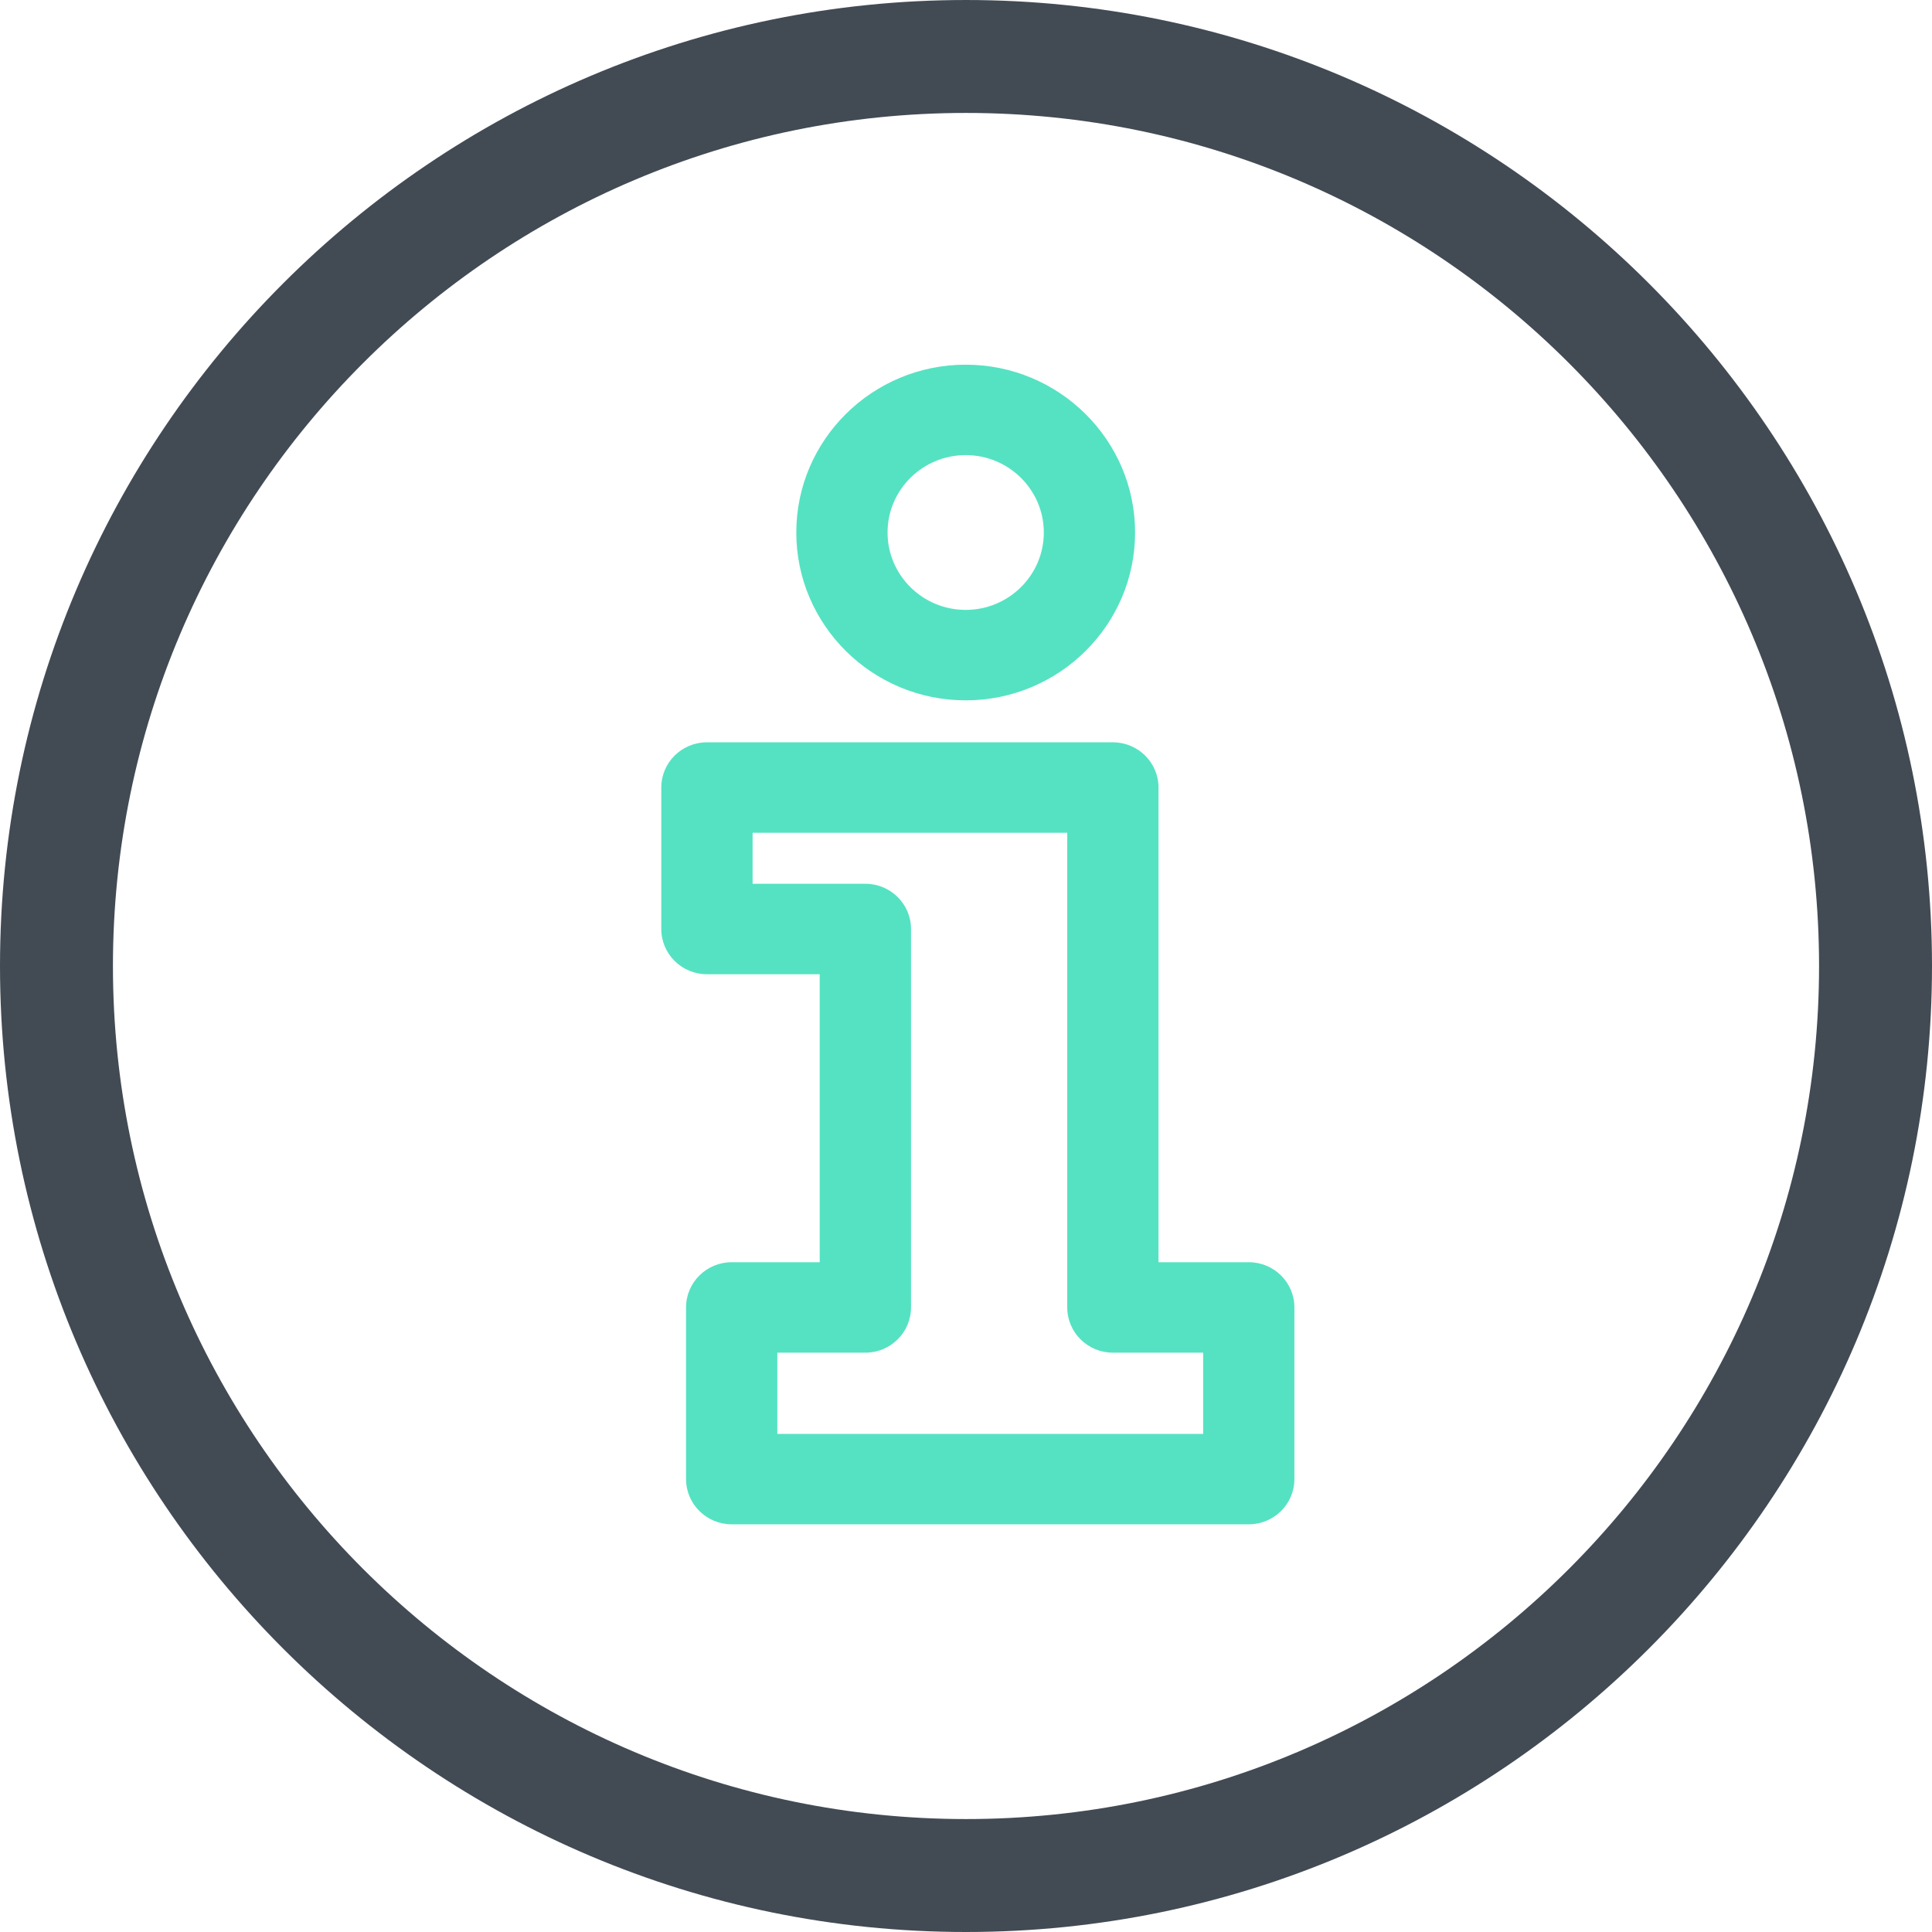
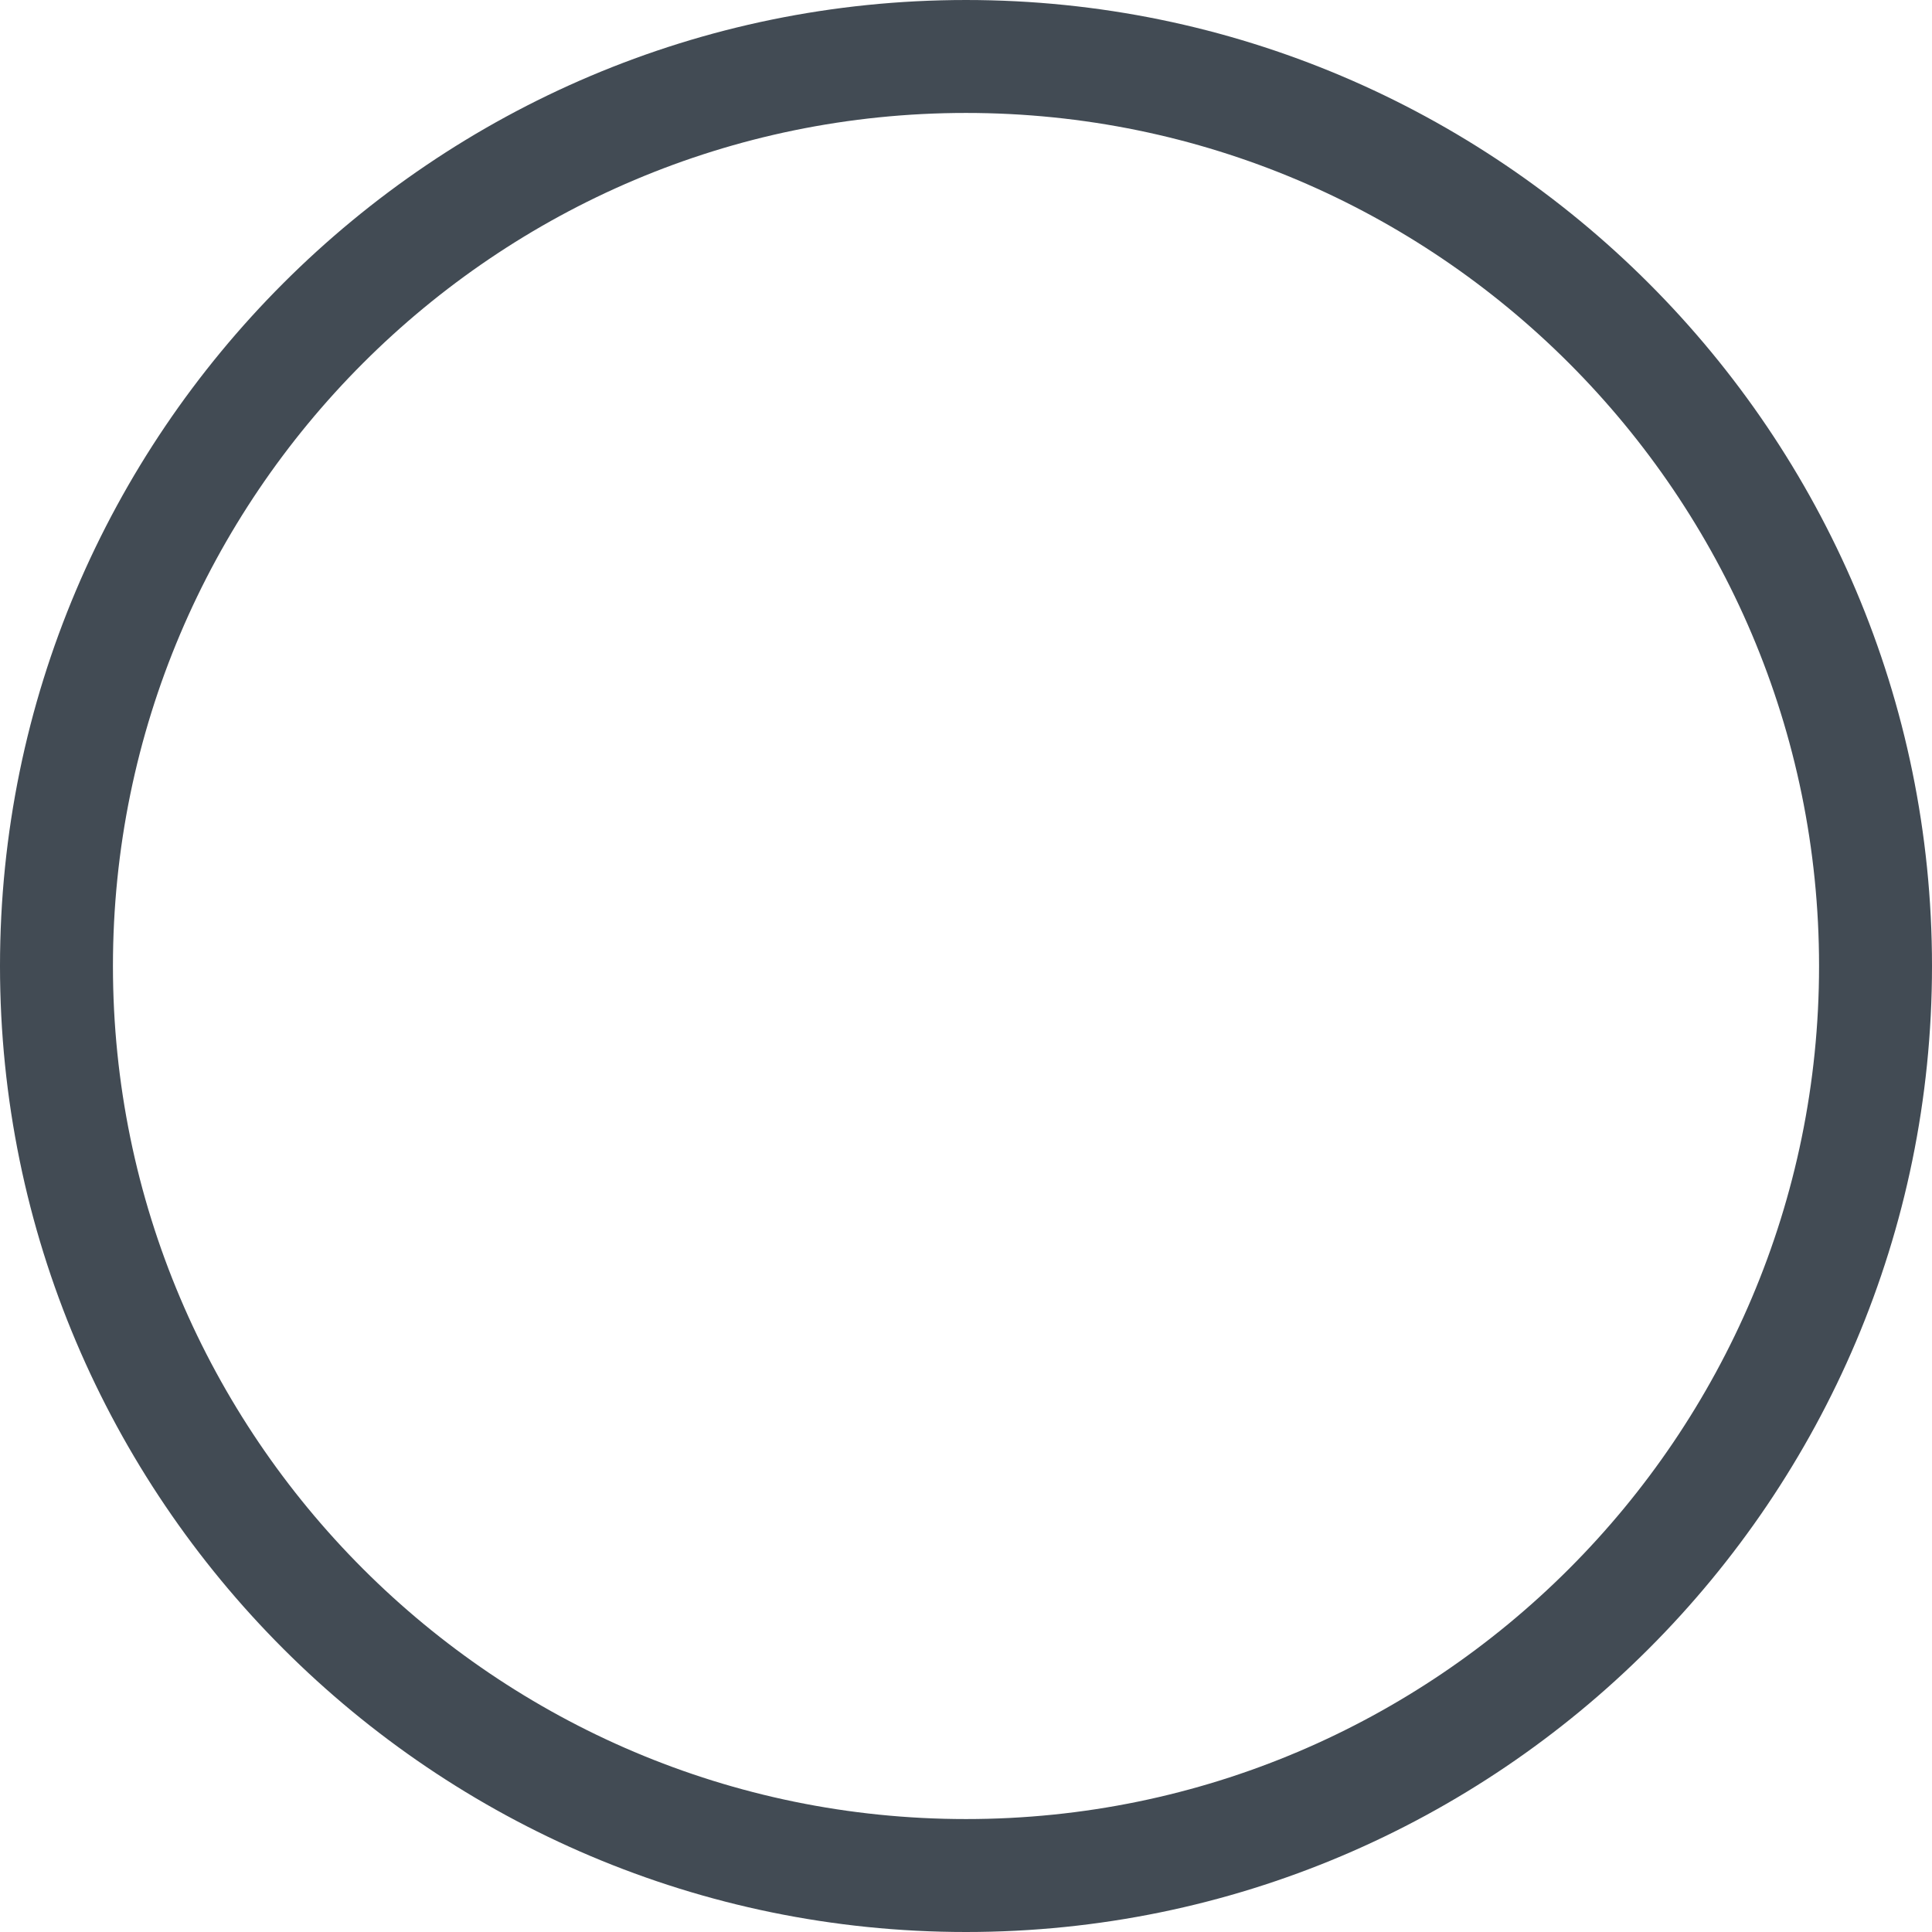
<svg xmlns="http://www.w3.org/2000/svg" width="50px" height="50px" viewBox="0 0 50 50" version="1.1">
  <title>FAQ</title>
  <desc>Created with Sketch.</desc>
  <defs />
  <g id="Symbols" stroke="none" stroke-width="1" fill="none" fill-rule="evenodd">
    <g id="FAQ" fill-rule="nonzero">
      <g id="Shape">
        <path d="M25,8.16993464e-05 C11.215,8.16993464e-05 0,11.215 0,25 C0,38.785 11.215,50 25,50 C38.785,50 50,38.785 50,25 C50,11.215 38.785,8.16993464e-05 25,8.16993464e-05 Z M25,47.077 C12.827,47.077 2.923,37.174 2.923,25 C2.923,12.827 12.827,2.923 25,2.923 C37.173,2.923 47.077,12.827 47.077,25 C47.077,37.174 37.173,47.077 25,47.077 Z" fill="#424B54" />
-         <path d="M24.992,18.125 C27.409,18.125 29.376,16.176 29.376,13.781 C29.376,11.386 27.409,9.438 24.992,9.438 C22.574,9.438 20.608,11.386 20.608,13.781 C20.608,16.176 22.574,18.125 24.992,18.125 Z M24.992,11.778 C26.107,11.778 27.014,12.677 27.014,13.781 C27.014,14.886 26.107,15.784 24.992,15.784 C23.877,15.784 22.97,14.886 22.97,13.781 C22.97,12.677 23.877,11.778 24.992,11.778 Z" fill="#55E2C2" />
-         <path d="M32.318,32.666 L29.982,32.666 L29.982,20.382 C29.982,19.735 29.453,19.211 28.801,19.211 L18.296,19.211 C17.643,19.211 17.114,19.735 17.114,20.382 L17.114,24.042 C17.114,24.689 17.643,25.213 18.296,25.213 L21.214,25.213 L21.214,32.666 L18.936,32.666 C18.284,32.666 17.755,33.19 17.755,33.836 L17.755,38.279 C17.755,38.925 18.284,39.449 18.936,39.449 L32.318,39.449 C32.97,39.449 33.499,38.925 33.499,38.279 L33.499,33.836 C33.499,33.19 32.97,32.666 32.318,32.666 Z M20.117,37.109 L20.117,35.007 L22.395,35.007 C23.048,35.007 23.577,34.483 23.577,33.836 L23.577,24.042 C23.577,23.396 23.048,22.872 22.395,22.872 L19.477,22.872 L19.477,21.552 L27.62,21.552 L27.62,33.836 C27.62,34.483 28.149,35.007 28.801,35.007 L31.137,35.007 L31.137,37.109 L20.117,37.109 Z" fill="#55E2C2" />
      </g>
    </g>
  </g>
</svg>